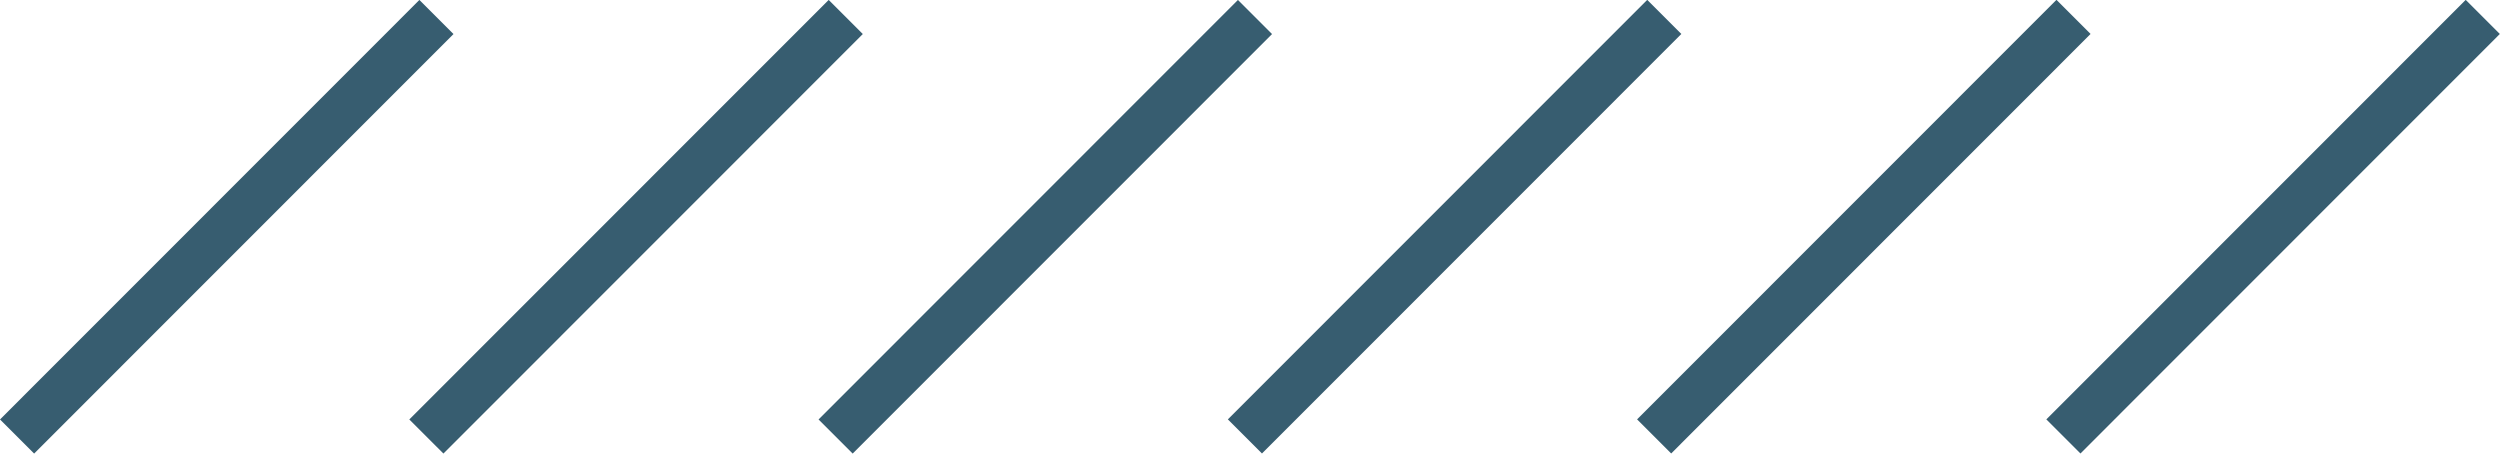
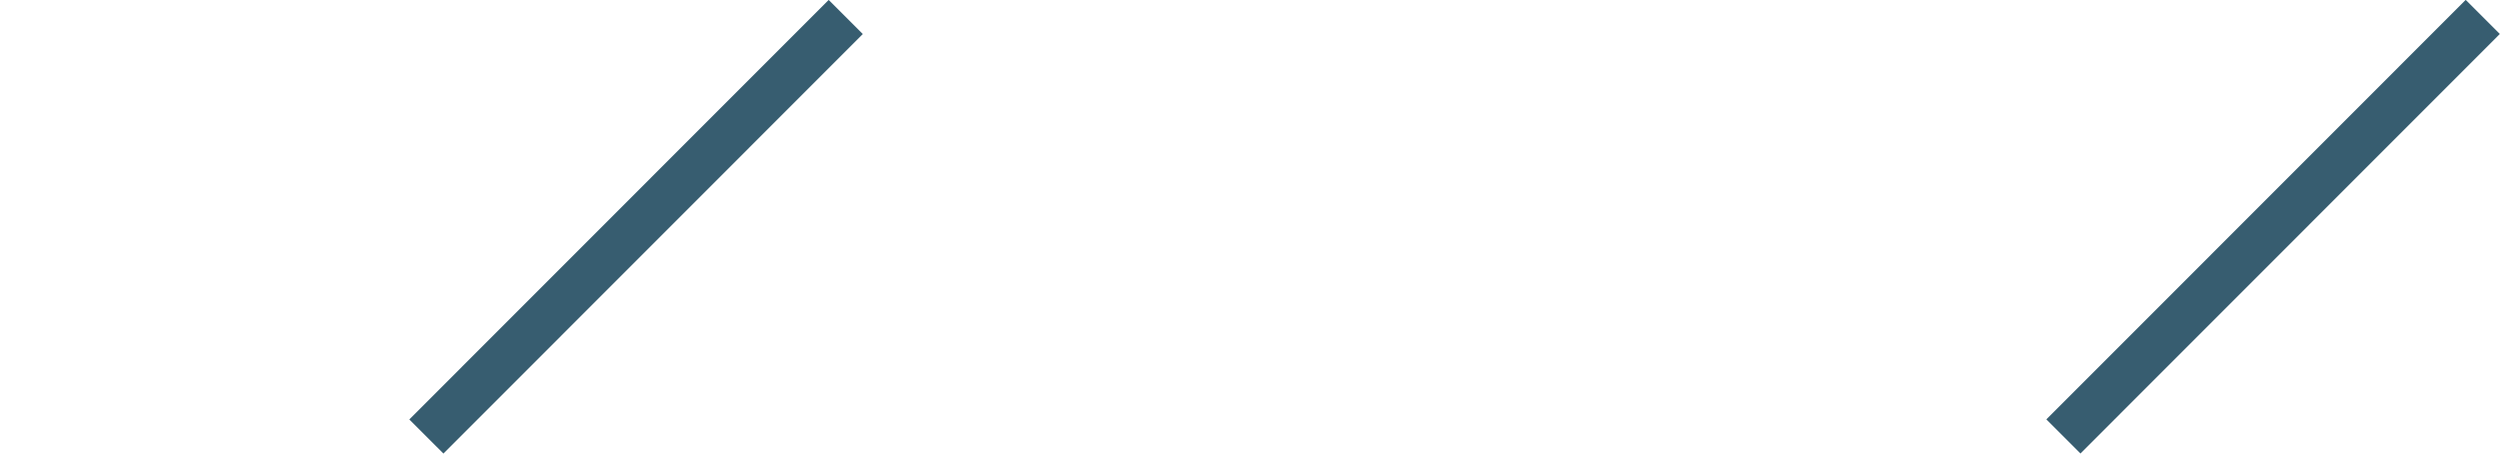
<svg xmlns="http://www.w3.org/2000/svg" viewBox="0 0 365.86 66.38" width="100%" style="vertical-align: middle; max-width: 100%; width: 100%;">
  <g>
    <g>
-       <rect x="-10.22" y="29.66" width="86.81" height="7.06" transform="translate(-13.75 33.19) rotate(-45.01)" fill="rgb(55,93,112)" />
      <rect x="49.68" y="29.66" width="86.81" height="7.06" transform="translate(3.8 75.55) rotate(-45.01)" fill="rgb(55,93,112)" />
-       <rect x="109.57" y="29.66" width="86.81" height="7.06" transform="translate(21.35 117.91) rotate(-45.01)" fill="rgb(55,93,112)" />
-       <rect x="169.47" y="29.66" width="86.81" height="7.06" transform="translate(38.9 160.26) rotate(-45.01)" fill="rgb(55,93,112)" />
-       <rect x="229.37" y="29.66" width="86.81" height="7.06" transform="translate(56.44 202.62) rotate(-45.01)" fill="rgb(55,93,112)" />
      <rect x="289.26" y="29.66" width="86.81" height="7.06" transform="translate(73.99 244.98) rotate(-45.01)" fill="rgb(55,93,112)" />
    </g>
  </g>
</svg>